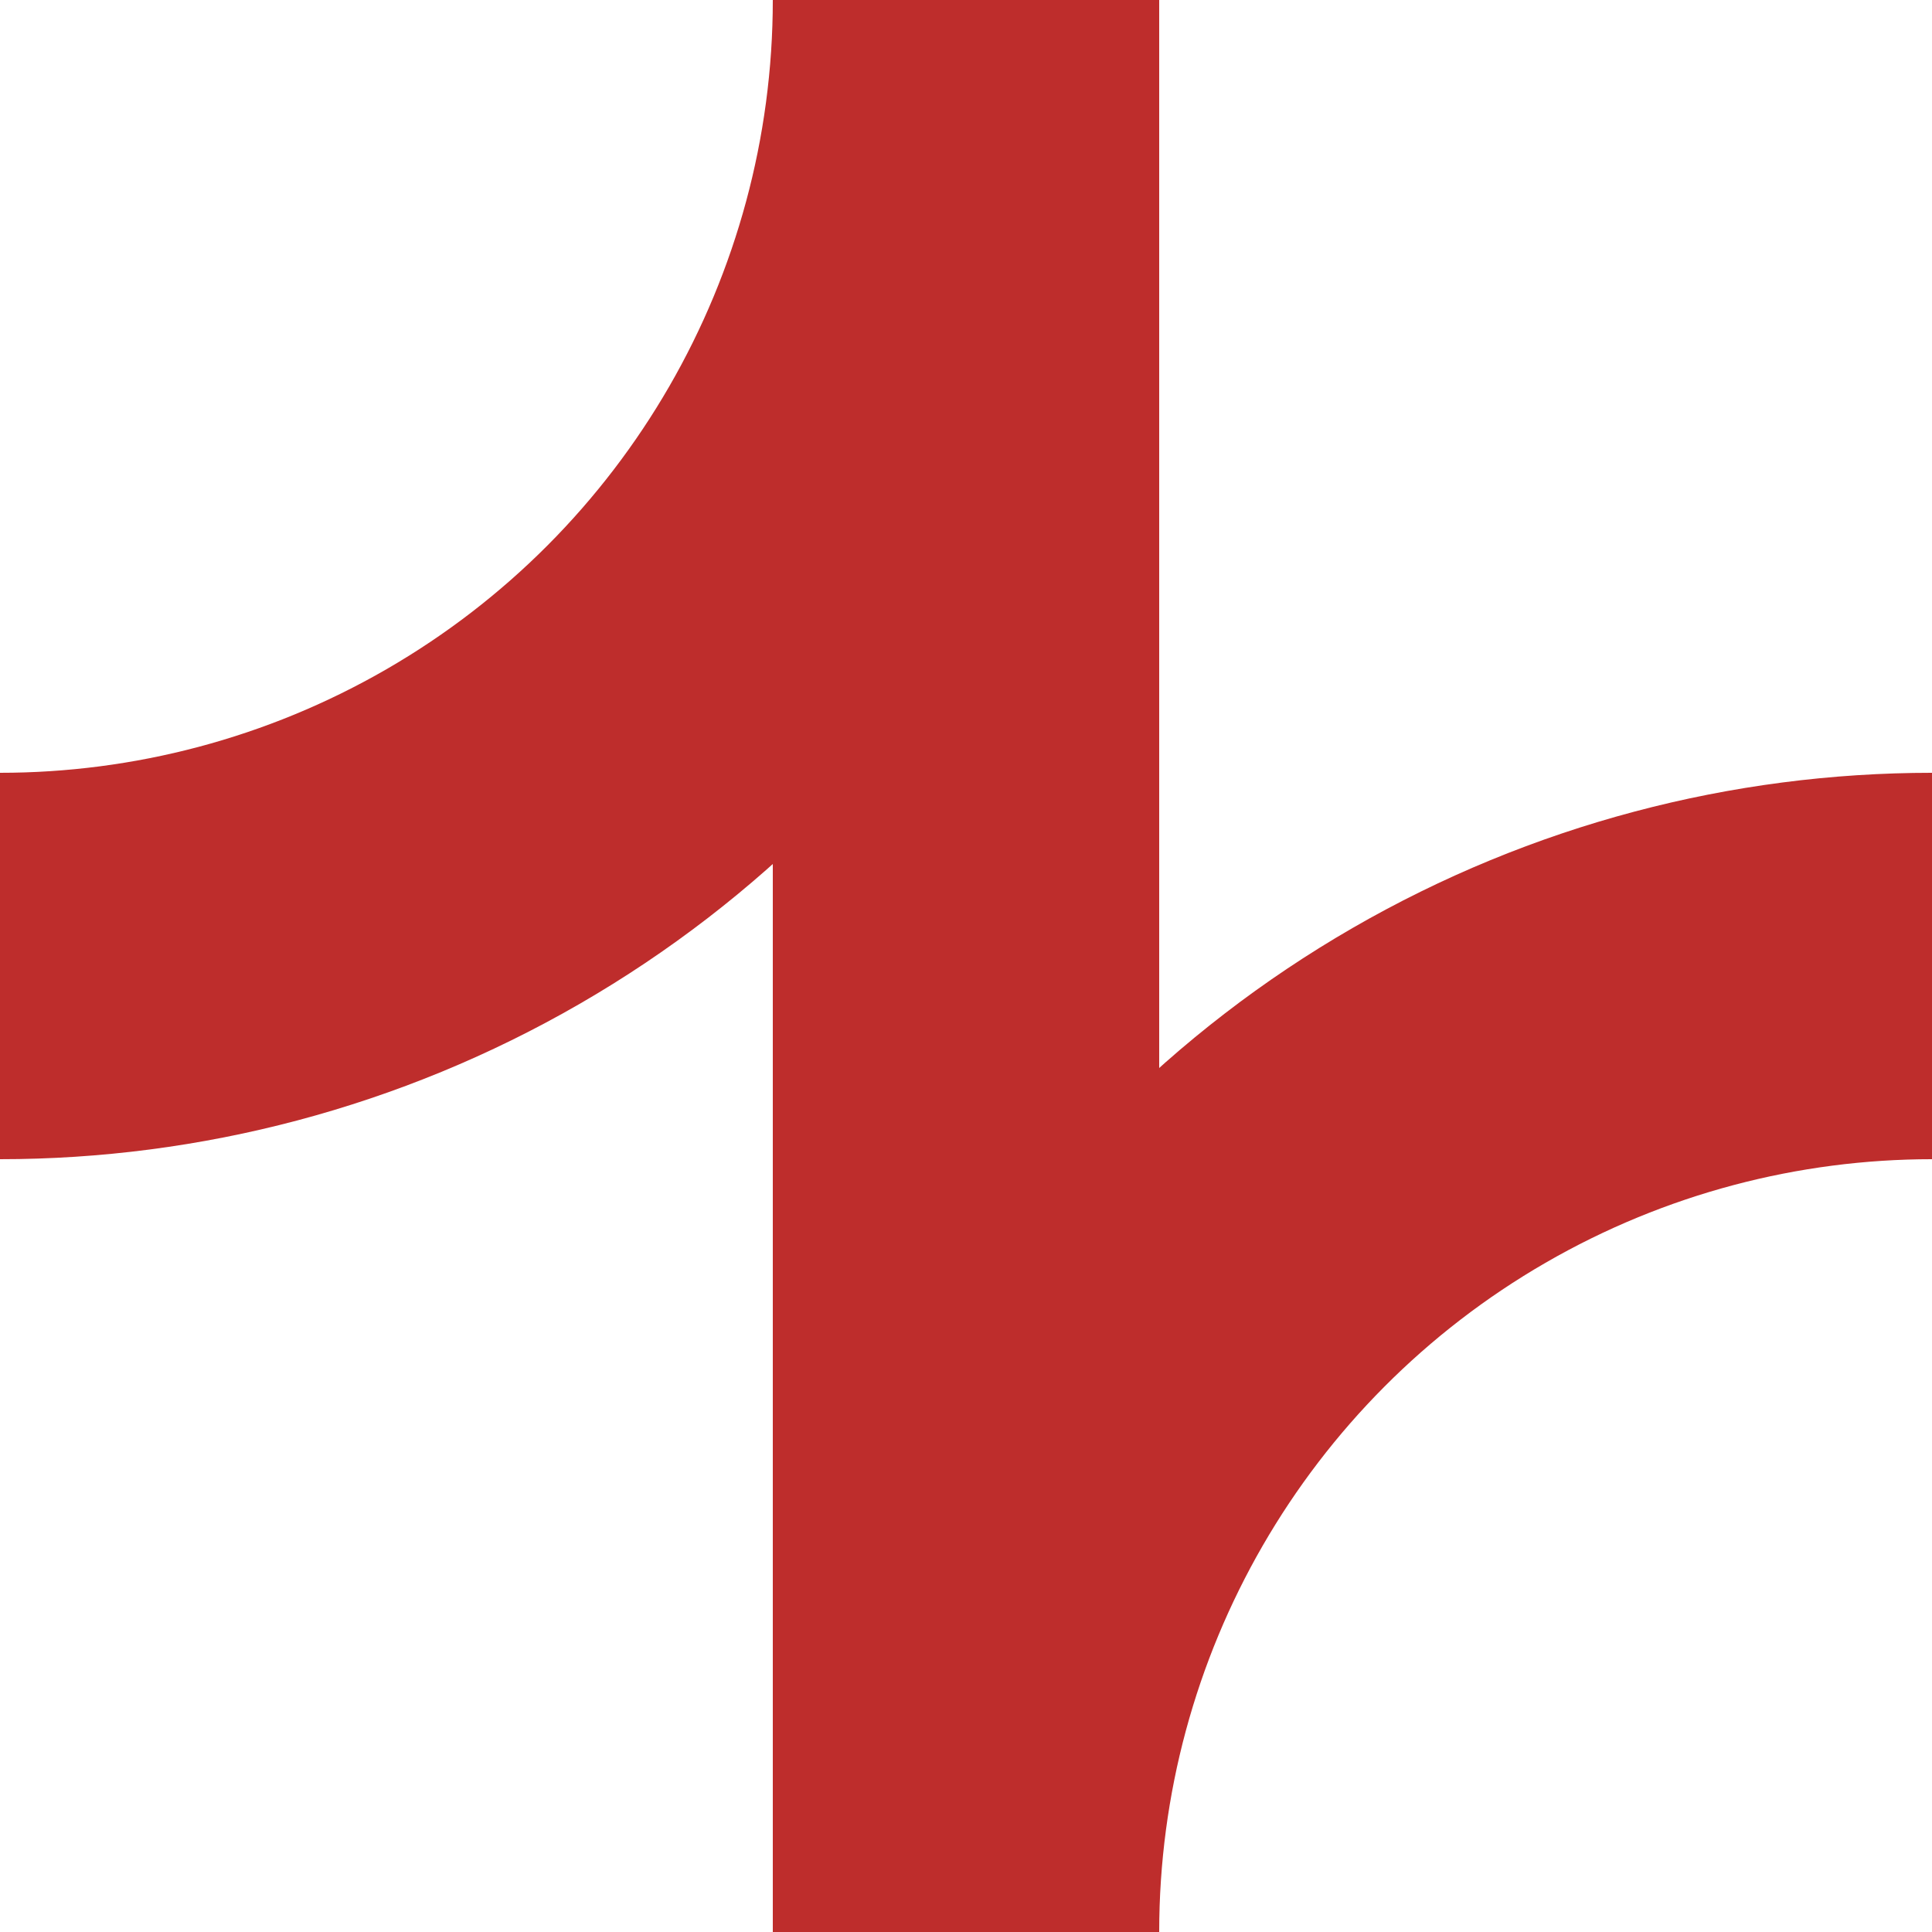
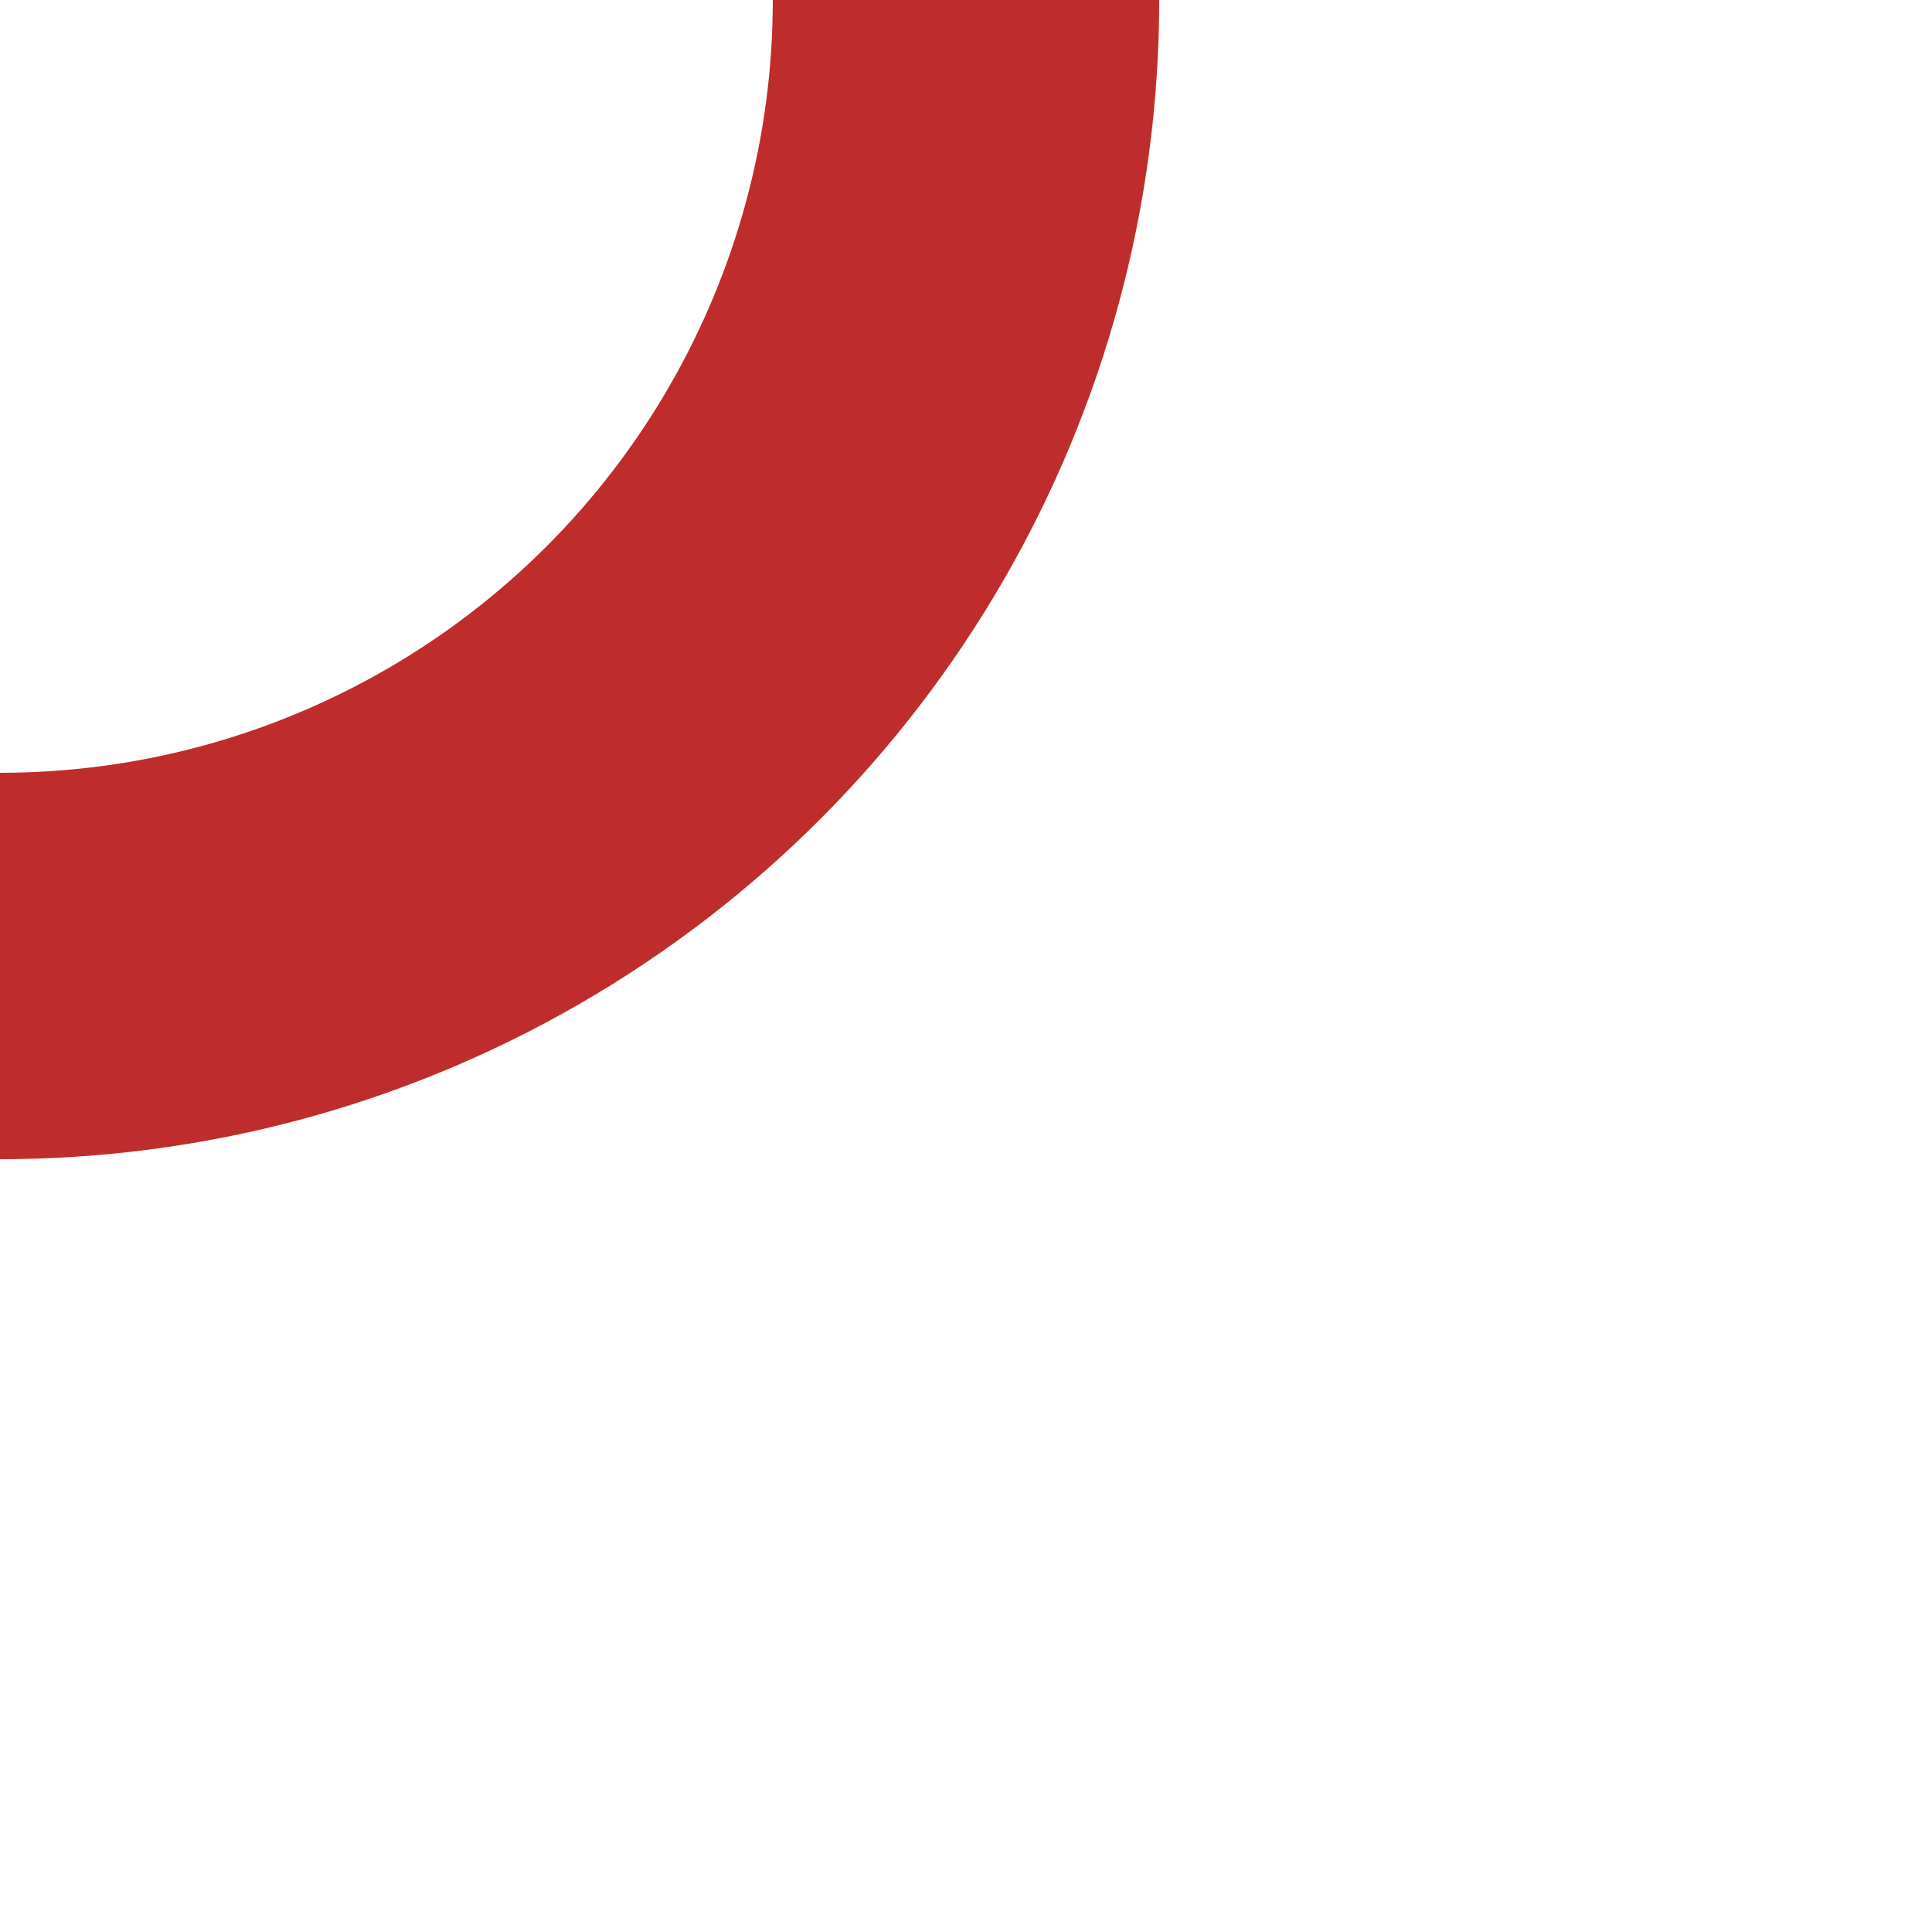
<svg xmlns="http://www.w3.org/2000/svg" width="500" height="500">
  <title>BSicon Abzweig</title>
  <g stroke-width="100" fill="none">
-     <path d="M 250,0 L 250,500" stroke="#be2d2c" />
    <circle cx="0" cy="0" r="250" stroke="#be2d2c" />
-     <circle cx="500" cy="500" r="250" stroke="#be2d2c" />
  </g>
</svg>